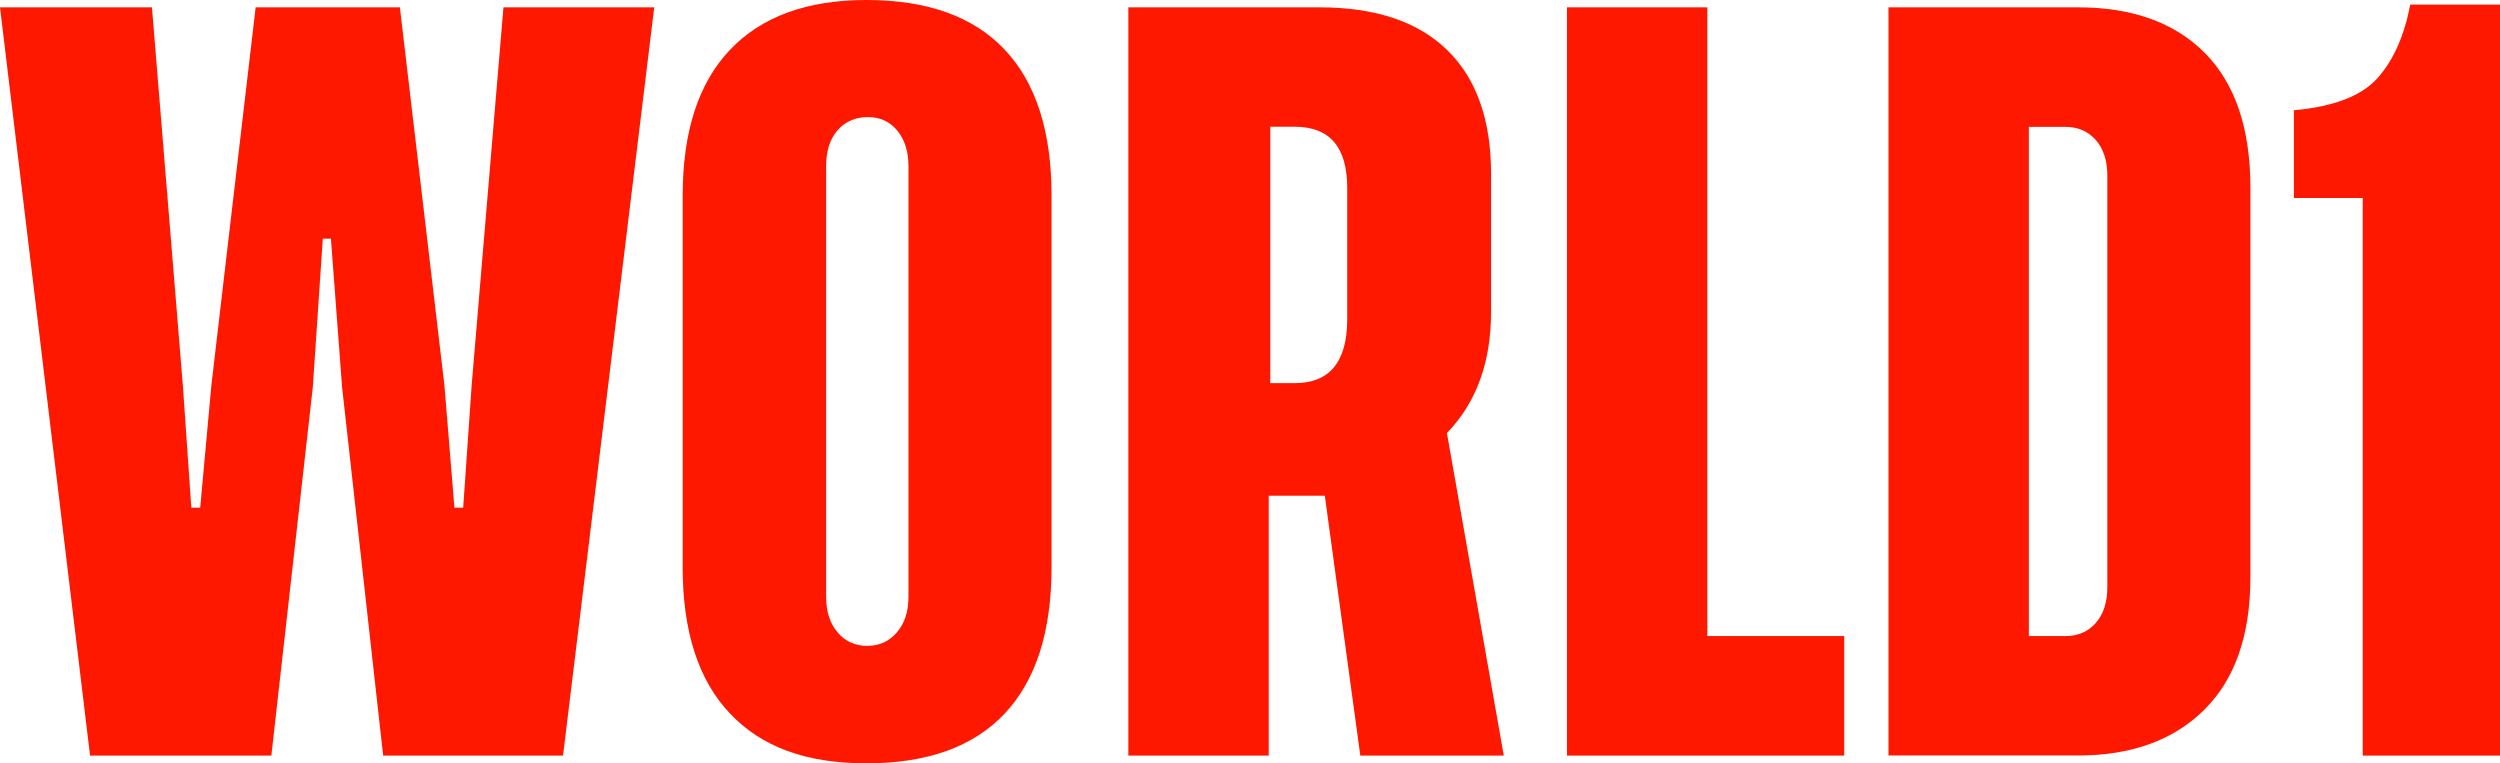
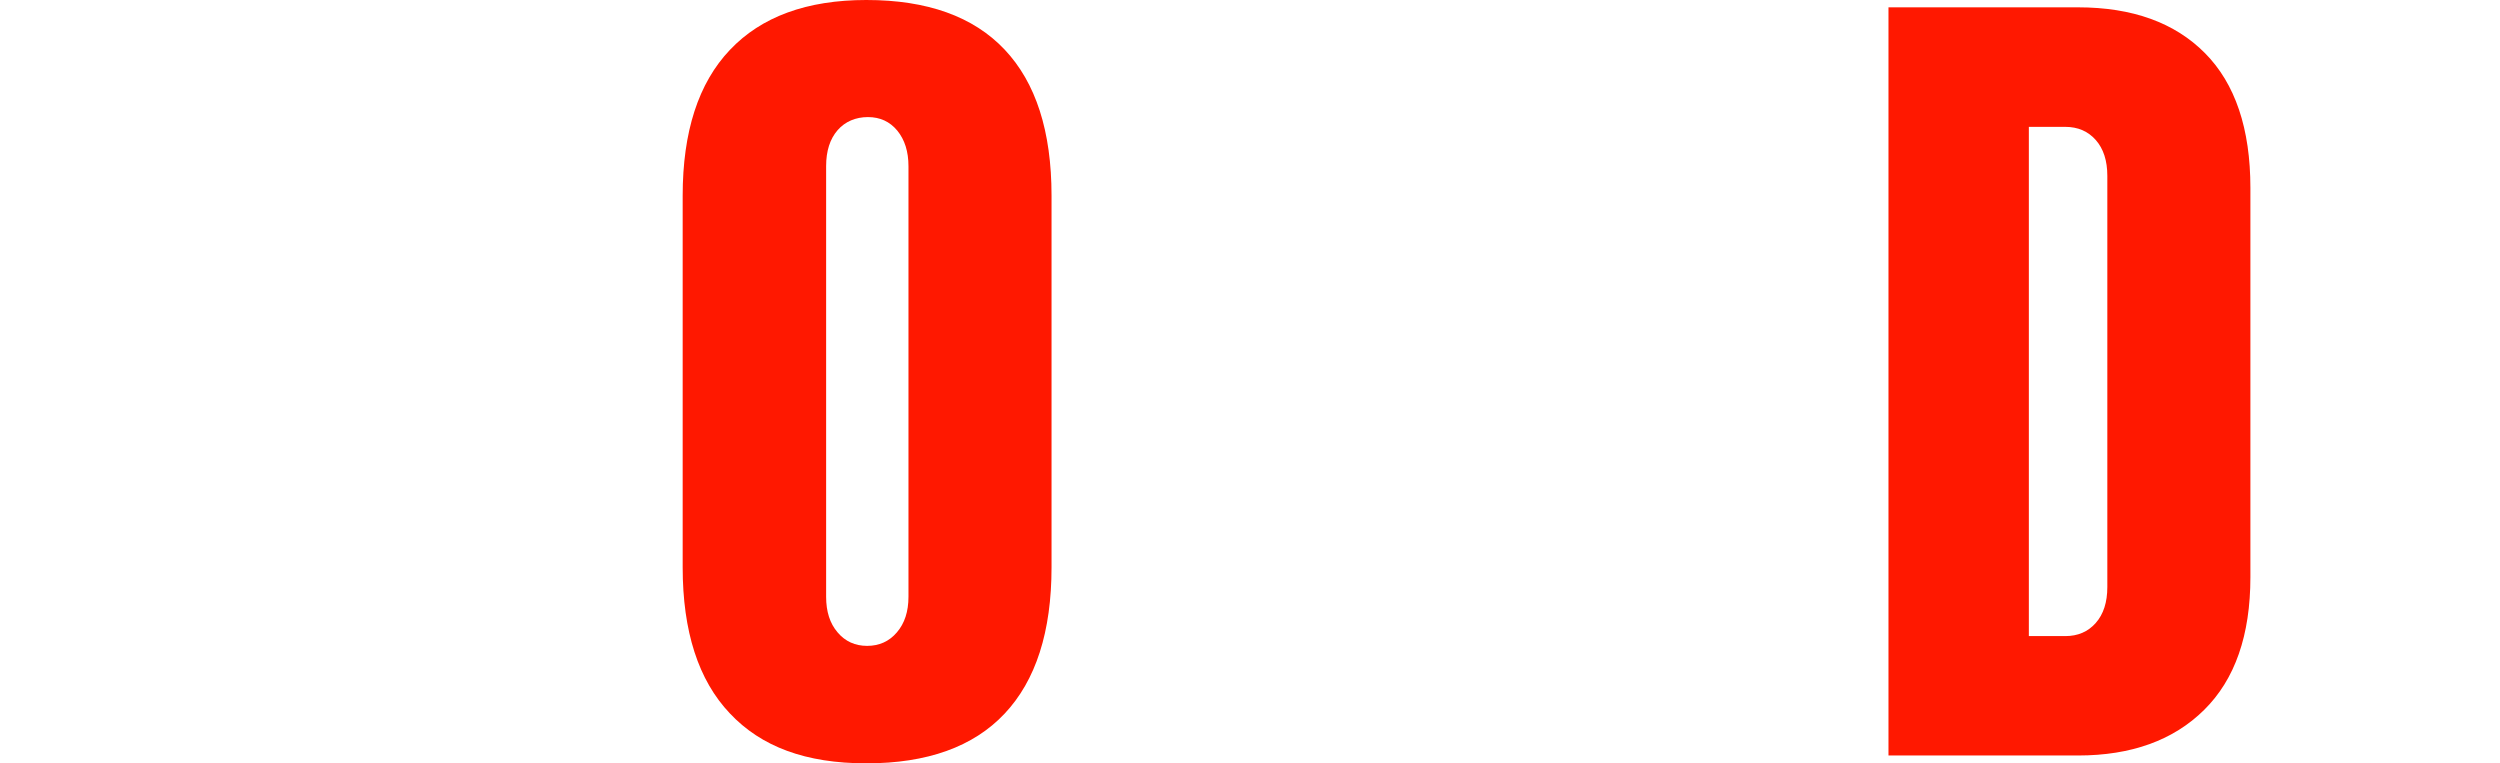
<svg xmlns="http://www.w3.org/2000/svg" id="Layer_2" data-name="Layer 2" viewBox="0 0 194.31 59.33">
  <defs>
    <style>
      .cls-1 {
        fill: #ff1800;
      }
    </style>
  </defs>
  <g id="Layer_1-2" data-name="Layer 1">
    <g>
-       <path class="cls-1" d="M35.31,39.46h.69l.66-9.53L39.13.57h11.72l-7.09,58.16h-13.98l-3.19-28.61-.87-11.57h-.63l-.78,11.57-3.22,28.61H7L0,.57h11.81l2.4,29.36.66,9.53h.69l.87-9.53L19.87.57h11.21l3.46,29.36.78,9.53Z" />
      <path class="cls-1" d="M67.34,0c4.73,0,8.31,1.28,10.74,3.85,2.43,2.57,3.65,6.35,3.65,11.36v28.88c0,5.01-1.22,8.8-3.65,11.38s-6.02,3.86-10.74,3.86-8.17-1.29-10.61-3.88c-2.45-2.58-3.67-6.37-3.67-11.36V15.21c0-4.97,1.22-8.75,3.67-11.33,2.44-2.58,5.98-3.88,10.61-3.88ZM70.61,46.4V12.92c0-1.14-.29-2.06-.87-2.77-.58-.7-1.34-1.05-2.28-1.05s-1.77.34-2.36,1.02c-.59.68-.89,1.61-.89,2.79v33.48c0,1.14.29,2.06.89,2.76.59.7,1.36,1.05,2.3,1.05s1.71-.35,2.31-1.05c.6-.7.9-1.62.9-2.76Z" />
-       <path class="cls-1" d="M116.88,58.73h-11.15l-2.76-20.2h-4.36v20.2h-10.91V.57h14.85c4.35,0,7.66,1.11,9.93,3.32,2.27,2.21,3.41,5.42,3.41,9.6v10.76c0,3.91-1.14,7.04-3.43,9.41l4.42,25.07ZM98.73,29.78h1.89c2.7,0,4.07-1.63,4.09-4.9v-10.28c0-3.17-1.36-4.75-4.09-4.75h-1.89v19.93Z" />
-       <path class="cls-1" d="M132.7,49.44h10.64v9.29h-21.55V.57h10.91v48.87Z" />
      <path class="cls-1" d="M161.51.57c4.23,0,7.52,1.19,9.87,3.56s3.53,5.87,3.53,10.47v30.26c0,4.51-1.2,7.95-3.59,10.31-2.39,2.37-5.67,3.55-9.81,3.55h-14.73V.57h14.73ZM163.79,45.62V13.67c0-1.18-.3-2.11-.9-2.79-.6-.68-1.39-1.02-2.37-1.02h-2.83v39.58h2.83c.98,0,1.77-.34,2.37-1.02.6-.68.9-1.61.9-2.79Z" />
-       <path class="cls-1" d="M187.34.36h6.97v58.37h-10.67V15.39h-5.35v-6.82c3.09-.28,5.25-1.11,6.49-2.49,1.24-1.38,2.09-3.29,2.55-5.71Z" />
    </g>
  </g>
</svg>